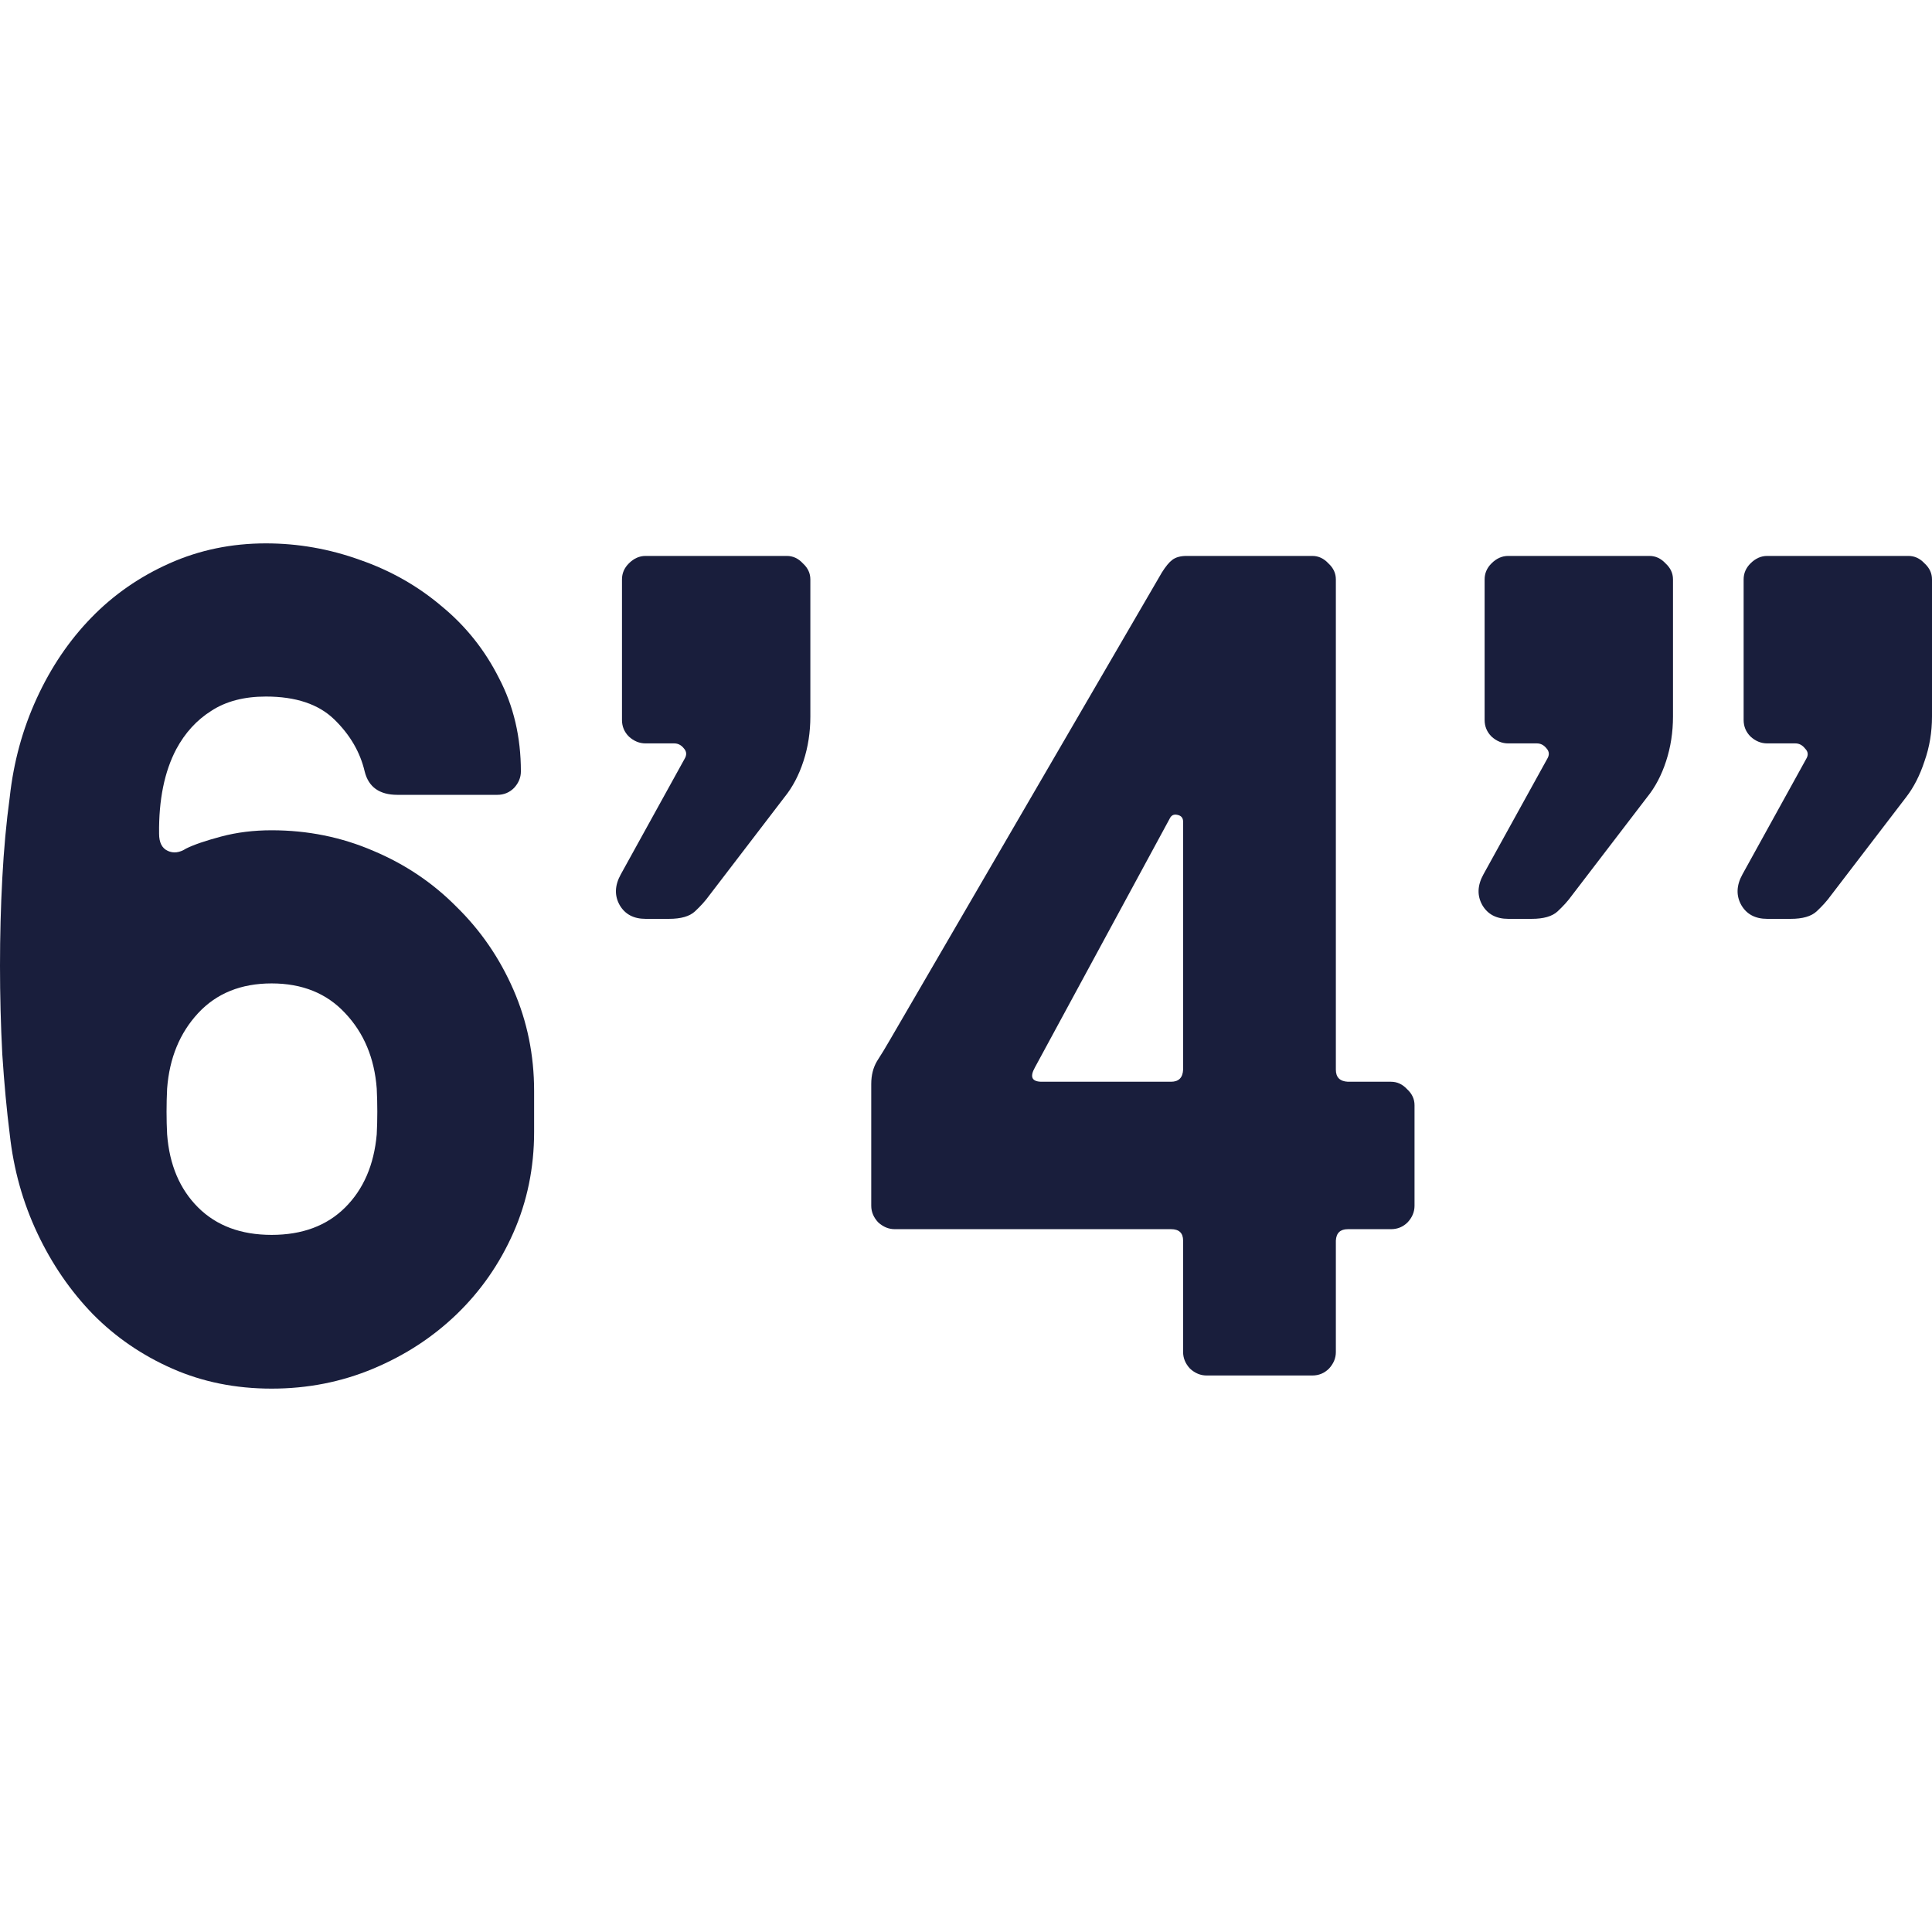
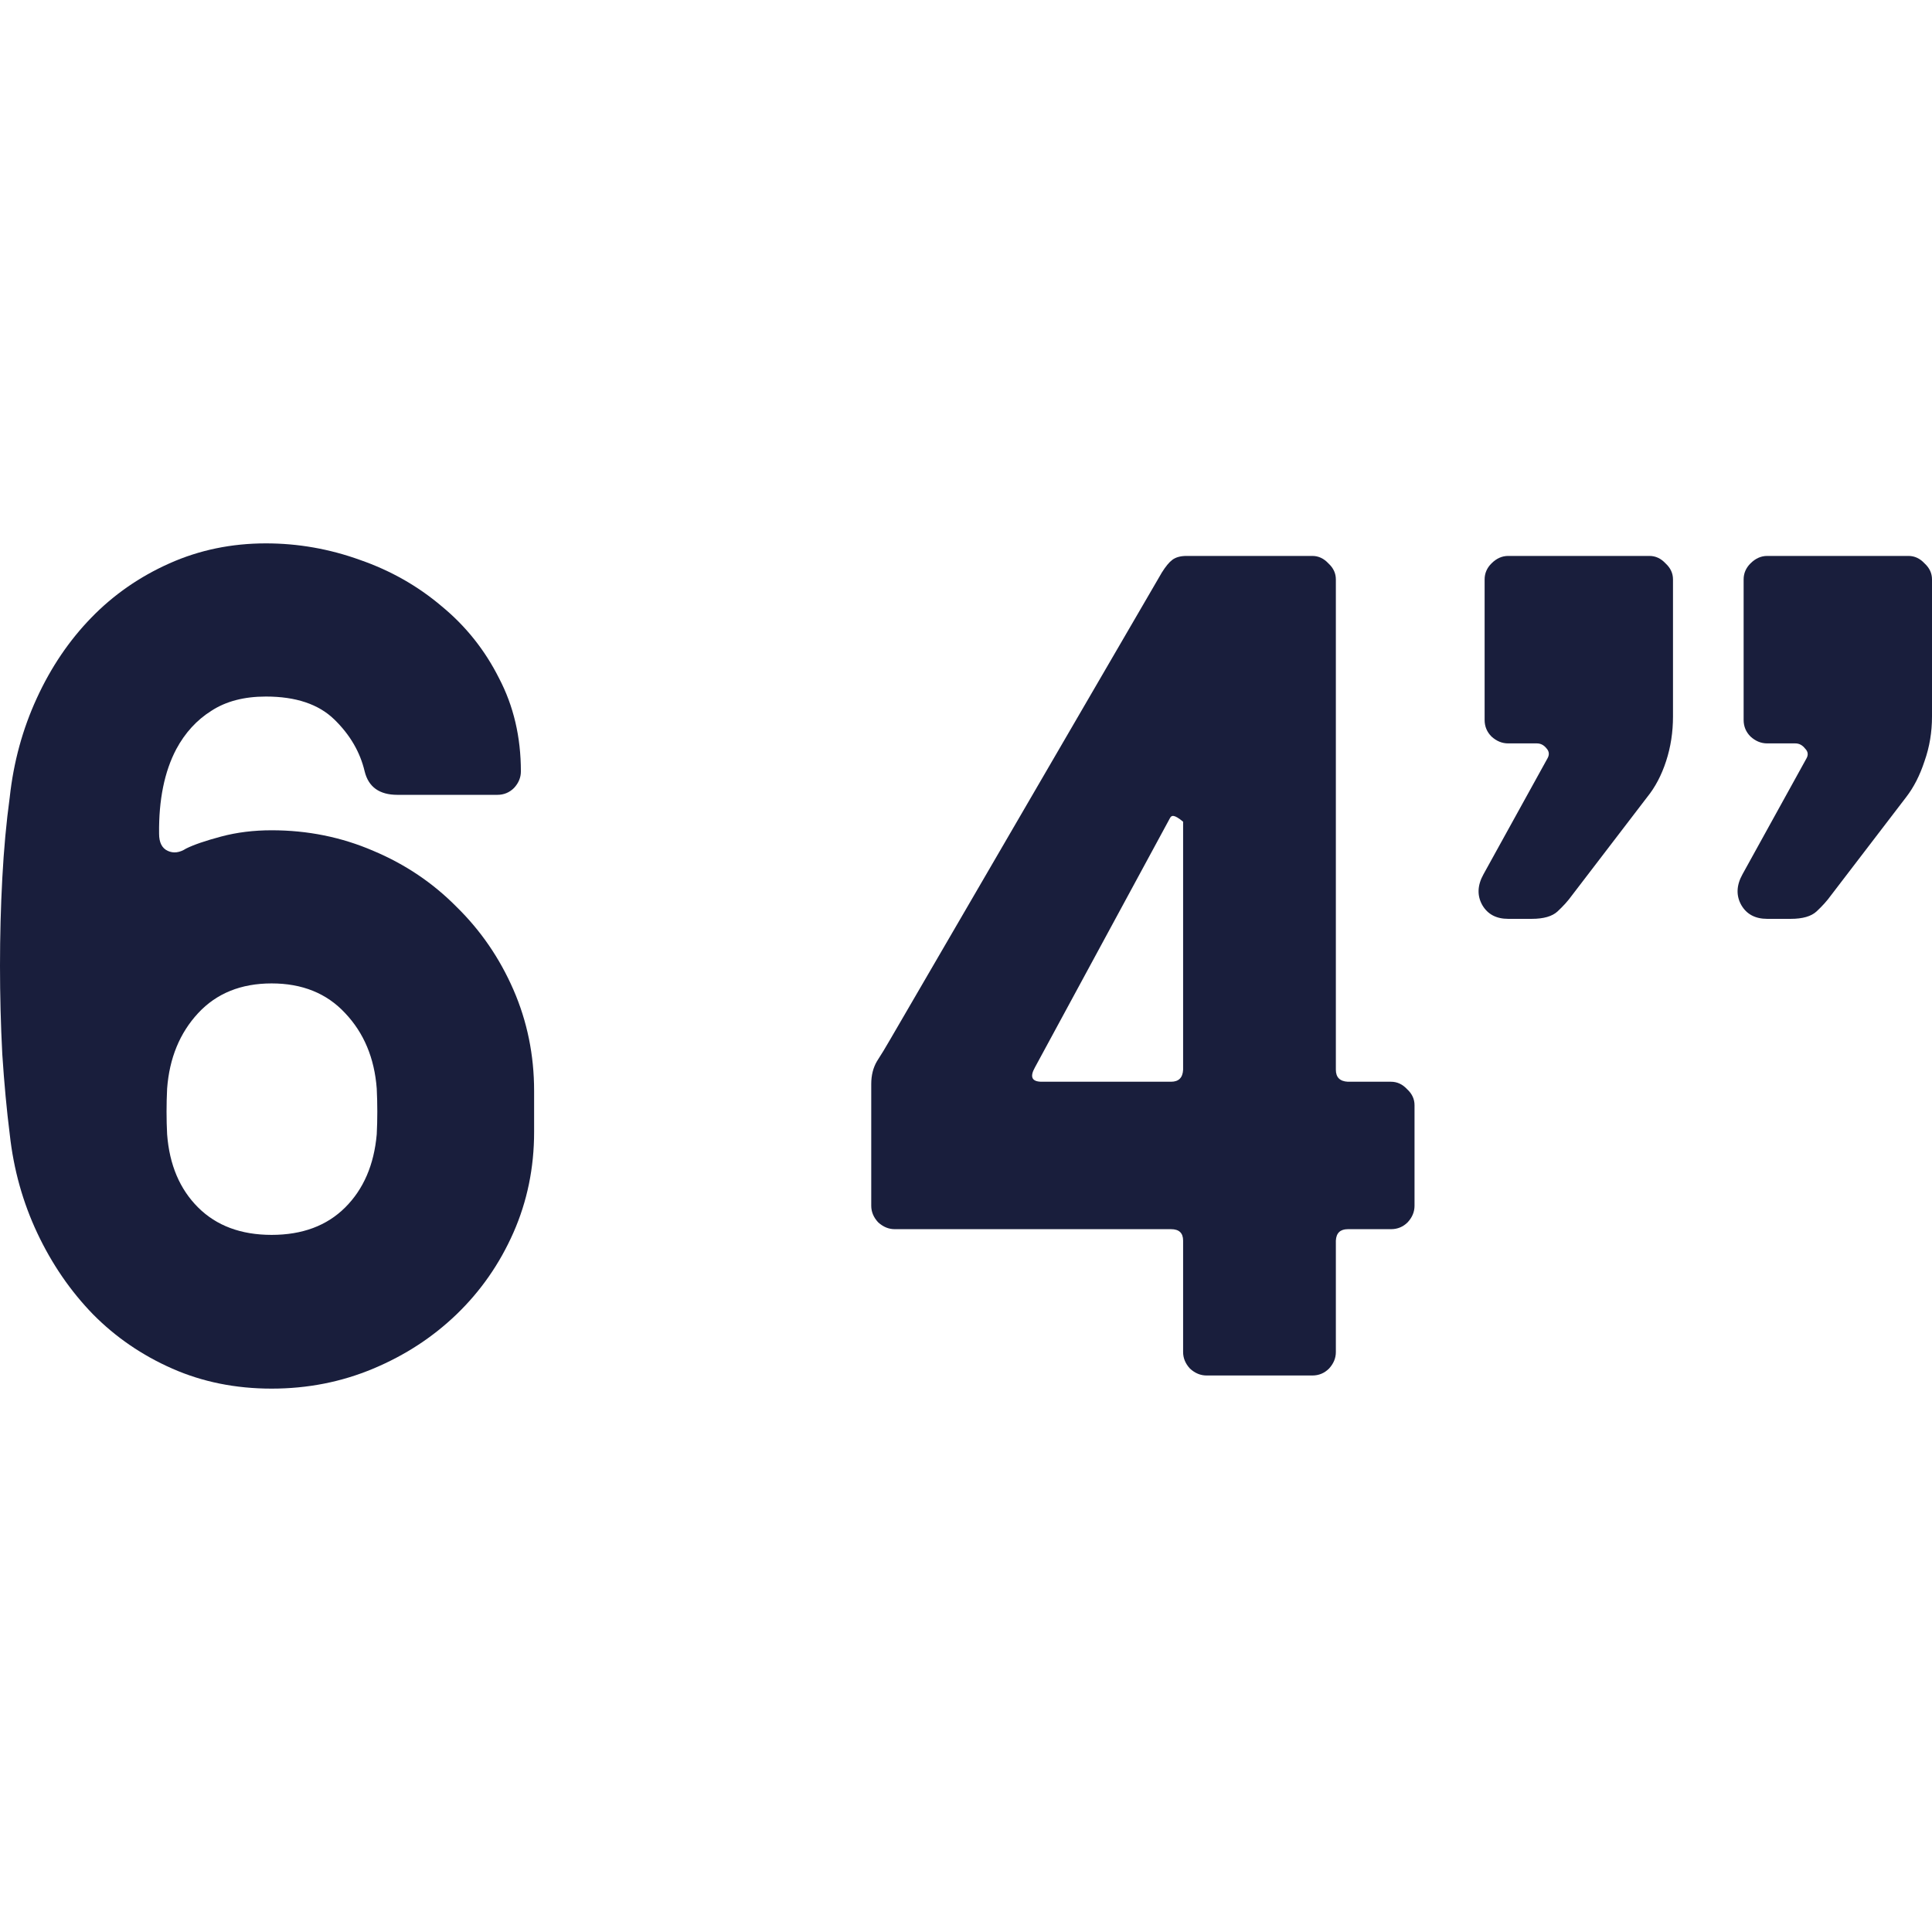
<svg xmlns="http://www.w3.org/2000/svg" width="64" height="64" viewBox="0 0 64 64" fill="none">
  <rect width="64" height="64" fill="white" />
  <path d="M0.076 34.925C0.025 33.953 0 32.975 0 31.991C0 31.006 0.025 30.041 0.076 29.094C0.127 28.135 0.209 27.239 0.323 26.406C0.45 25.244 0.748 24.153 1.218 23.131C1.687 22.108 2.289 21.218 3.025 20.461C3.76 19.704 4.623 19.104 5.612 18.663C6.601 18.221 7.667 18 8.808 18C9.874 18 10.914 18.183 11.928 18.549C12.943 18.902 13.843 19.414 14.63 20.082C15.429 20.739 16.063 21.534 16.532 22.468C17.014 23.389 17.255 24.418 17.255 25.554C17.255 25.756 17.179 25.939 17.027 26.103C16.875 26.254 16.691 26.33 16.475 26.33H13.165C12.569 26.33 12.207 26.071 12.08 25.554C11.928 24.91 11.592 24.336 11.072 23.831C10.552 23.326 9.798 23.074 8.808 23.074C8.085 23.074 7.483 23.232 7.001 23.547C6.519 23.85 6.132 24.273 5.84 24.815C5.447 25.56 5.257 26.494 5.27 27.617C5.27 27.908 5.365 28.097 5.555 28.185C5.745 28.274 5.948 28.248 6.164 28.11C6.418 27.983 6.804 27.851 7.324 27.712C7.844 27.573 8.402 27.504 8.998 27.504C10.191 27.504 11.313 27.731 12.366 28.185C13.418 28.627 14.338 29.245 15.124 30.041C15.923 30.823 16.551 31.738 17.008 32.786C17.464 33.833 17.693 34.95 17.693 36.137V37.5C17.693 38.686 17.464 39.797 17.008 40.832C16.551 41.867 15.923 42.769 15.124 43.539C14.338 44.296 13.418 44.896 12.366 45.337C11.313 45.779 10.191 46 8.998 46C7.806 46 6.709 45.779 5.707 45.337C4.705 44.896 3.83 44.296 3.082 43.539C2.334 42.769 1.719 41.873 1.237 40.851C0.755 39.828 0.45 38.736 0.323 37.575C0.222 36.78 0.14 35.897 0.076 34.925ZM5.536 37.575C5.612 38.585 5.955 39.393 6.563 39.999C7.172 40.605 7.984 40.907 8.998 40.907C10.013 40.907 10.825 40.605 11.434 39.999C12.042 39.393 12.391 38.585 12.48 37.575C12.505 37.083 12.505 36.578 12.48 36.061C12.404 35.051 12.055 34.218 11.434 33.562C10.825 32.906 10.013 32.577 8.998 32.577C7.984 32.577 7.172 32.906 6.563 33.562C5.955 34.218 5.612 35.051 5.536 36.061C5.511 36.578 5.511 37.083 5.536 37.575Z" fill="#191E3C" />
-   <path d="M21.384 30.438C20.991 30.438 20.706 30.287 20.528 29.984C20.35 29.668 20.363 29.328 20.566 28.962L22.678 25.137C22.754 25.011 22.747 24.898 22.659 24.797C22.57 24.683 22.462 24.626 22.335 24.626H21.384C21.181 24.626 20.997 24.55 20.832 24.399C20.68 24.247 20.604 24.064 20.604 23.85V19.193C20.604 18.991 20.68 18.814 20.832 18.663C20.997 18.498 21.181 18.416 21.384 18.416H26.064C26.267 18.416 26.445 18.498 26.597 18.663C26.762 18.814 26.844 18.991 26.844 19.193V23.736C26.844 24.254 26.768 24.746 26.616 25.213C26.464 25.68 26.254 26.078 25.988 26.406L23.496 29.662C23.369 29.839 23.21 30.015 23.02 30.192C22.843 30.356 22.557 30.438 22.164 30.438H21.384Z" fill="#191E3C" />
-   <path d="M28.861 39.942V35.909C28.861 35.619 28.925 35.367 29.052 35.152C29.191 34.938 29.337 34.698 29.489 34.433L38.488 18.965C38.614 18.764 38.729 18.625 38.83 18.549C38.944 18.461 39.103 18.416 39.306 18.416H43.472C43.675 18.416 43.852 18.498 44.005 18.663C44.17 18.814 44.252 18.991 44.252 19.193V35.436C44.252 35.688 44.385 35.821 44.651 35.834H46.078C46.281 35.834 46.459 35.916 46.611 36.08C46.776 36.231 46.858 36.408 46.858 36.61V39.942C46.858 40.144 46.782 40.327 46.63 40.491C46.478 40.642 46.294 40.718 46.078 40.718H44.651C44.398 40.718 44.265 40.844 44.252 41.097V44.788C44.252 44.99 44.176 45.173 44.024 45.337C43.871 45.489 43.688 45.565 43.472 45.565H39.972C39.769 45.565 39.585 45.489 39.42 45.337C39.268 45.173 39.192 44.99 39.192 44.788V41.097C39.192 40.844 39.058 40.718 38.792 40.718H29.641C29.438 40.718 29.255 40.642 29.09 40.491C28.938 40.327 28.861 40.144 28.861 39.942ZM34.283 35.36C34.106 35.676 34.182 35.834 34.512 35.834H38.792C39.046 35.834 39.179 35.701 39.192 35.436V27.22C39.192 27.093 39.128 27.018 39.001 26.993C38.887 26.967 38.805 27.005 38.754 27.106L34.283 35.36Z" fill="#191E3C" />
+   <path d="M28.861 39.942V35.909C28.861 35.619 28.925 35.367 29.052 35.152C29.191 34.938 29.337 34.698 29.489 34.433L38.488 18.965C38.614 18.764 38.729 18.625 38.83 18.549C38.944 18.461 39.103 18.416 39.306 18.416H43.472C43.675 18.416 43.852 18.498 44.005 18.663C44.17 18.814 44.252 18.991 44.252 19.193V35.436C44.252 35.688 44.385 35.821 44.651 35.834H46.078C46.281 35.834 46.459 35.916 46.611 36.08C46.776 36.231 46.858 36.408 46.858 36.61V39.942C46.858 40.144 46.782 40.327 46.63 40.491C46.478 40.642 46.294 40.718 46.078 40.718H44.651C44.398 40.718 44.265 40.844 44.252 41.097V44.788C44.252 44.99 44.176 45.173 44.024 45.337C43.871 45.489 43.688 45.565 43.472 45.565H39.972C39.769 45.565 39.585 45.489 39.42 45.337C39.268 45.173 39.192 44.99 39.192 44.788V41.097C39.192 40.844 39.058 40.718 38.792 40.718H29.641C29.438 40.718 29.255 40.642 29.09 40.491C28.938 40.327 28.861 40.144 28.861 39.942ZM34.283 35.36C34.106 35.676 34.182 35.834 34.512 35.834H38.792C39.046 35.834 39.179 35.701 39.192 35.436V27.22C38.887 26.967 38.805 27.005 38.754 27.106L34.283 35.36Z" fill="#191E3C" />
  <path d="M49.96 30.438C49.567 30.438 49.282 30.287 49.104 29.984C48.926 29.668 48.939 29.328 49.142 28.962L51.254 25.137C51.33 25.011 51.324 24.898 51.235 24.797C51.146 24.683 51.038 24.626 50.911 24.626H49.96C49.757 24.626 49.573 24.55 49.408 24.399C49.256 24.247 49.18 24.064 49.18 23.85V19.193C49.18 18.991 49.256 18.814 49.408 18.663C49.573 18.498 49.757 18.416 49.96 18.416H54.64C54.843 18.416 55.02 18.498 55.173 18.663C55.338 18.814 55.42 18.991 55.42 19.193V23.736C55.42 24.254 55.344 24.746 55.192 25.213C55.04 25.68 54.83 26.078 54.564 26.406L52.072 29.662C51.945 29.839 51.786 30.015 51.596 30.192C51.419 30.356 51.133 30.438 50.74 30.438H49.96ZM58.54 30.438C58.147 30.438 57.861 30.287 57.684 29.984C57.506 29.668 57.519 29.328 57.722 28.962L59.834 25.137C59.91 25.011 59.897 24.898 59.796 24.797C59.707 24.683 59.599 24.626 59.472 24.626H58.54C58.337 24.626 58.153 24.55 57.988 24.399C57.836 24.247 57.76 24.064 57.76 23.85V19.193C57.76 18.991 57.836 18.814 57.988 18.663C58.153 18.498 58.337 18.416 58.54 18.416H63.22C63.423 18.416 63.6 18.498 63.753 18.663C63.918 18.814 64 18.991 64 19.193V23.736C64 24.254 63.918 24.746 63.753 25.213C63.6 25.68 63.398 26.078 63.144 26.406L60.652 29.662C60.525 29.839 60.366 30.015 60.176 30.192C59.999 30.356 59.713 30.438 59.32 30.438H58.54Z" fill="#191E3C" />
</svg>